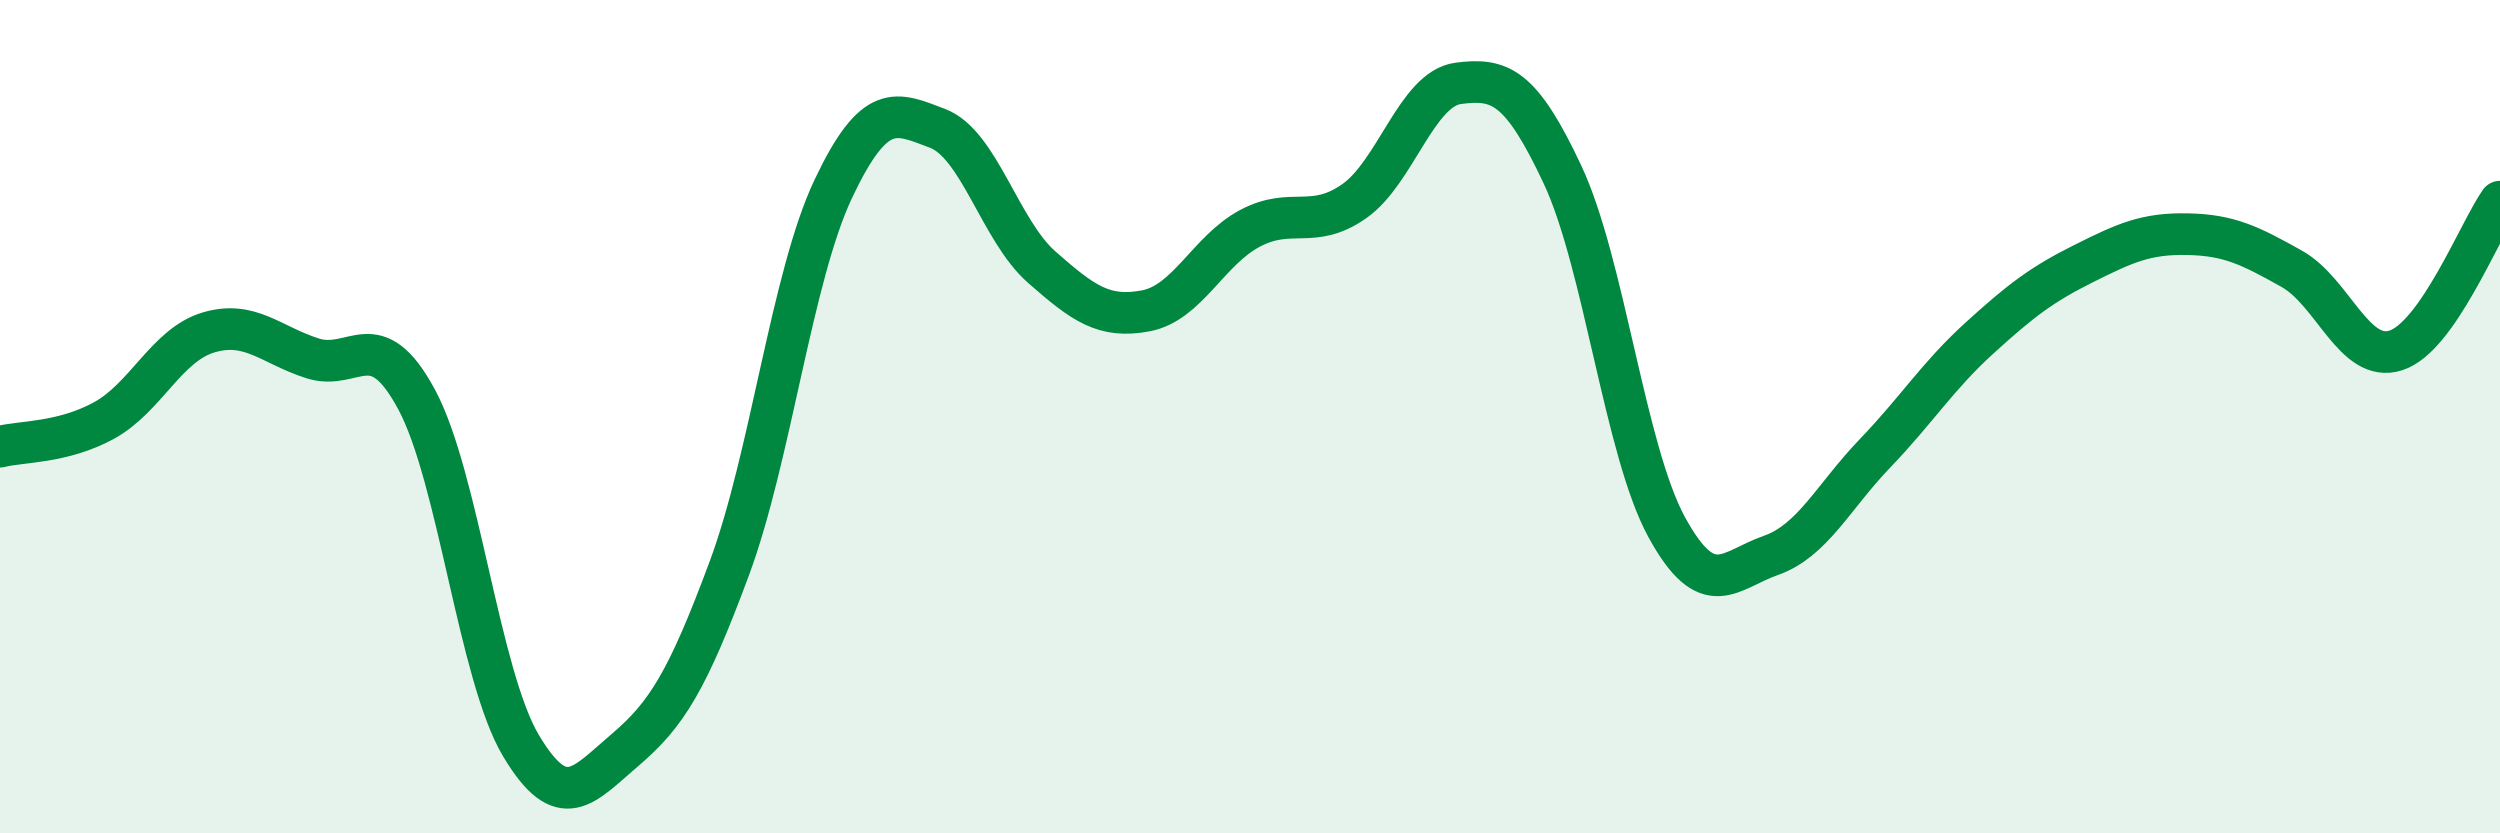
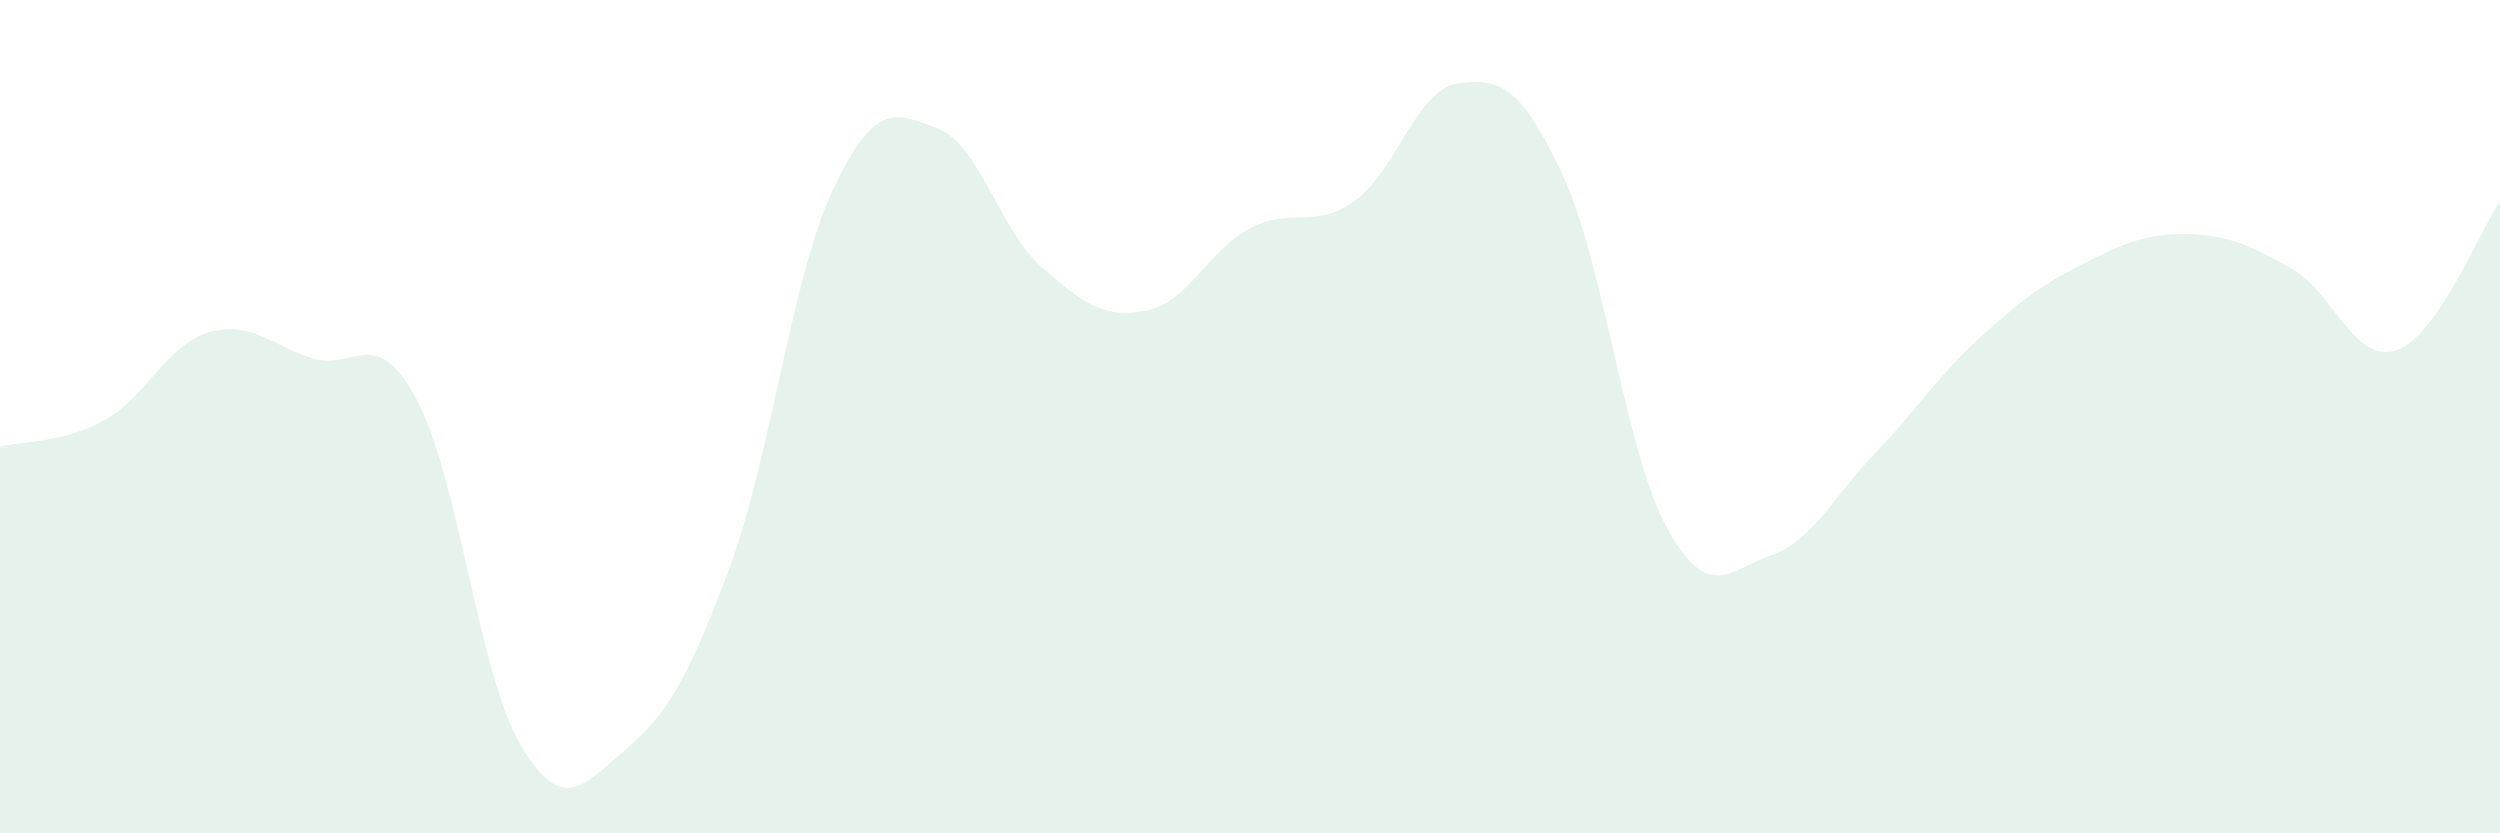
<svg xmlns="http://www.w3.org/2000/svg" width="60" height="20" viewBox="0 0 60 20">
  <path d="M 0,10.72 C 0.5,10.59 1.5,10.64 2.5,10.09 C 3.5,9.54 4,8.28 5,7.98 C 6,7.68 6.5,8.28 7.5,8.6 C 8.5,8.92 9,7.73 10,9.59 C 11,11.45 11.5,16.21 12.5,17.89 C 13.5,19.57 14,18.85 15,18 C 16,17.15 16.5,16.34 17.5,13.65 C 18.5,10.96 19,6.64 20,4.53 C 21,2.42 21.5,2.7 22.5,3.08 C 23.5,3.46 24,5.53 25,6.41 C 26,7.29 26.5,7.65 27.5,7.46 C 28.5,7.27 29,6.01 30,5.48 C 31,4.95 31.5,5.53 32.5,4.83 C 33.5,4.13 34,2.13 35,2 C 36,1.87 36.5,2.06 37.5,4.19 C 38.5,6.32 39,10.82 40,12.65 C 41,14.48 41.5,13.68 42.5,13.33 C 43.5,12.98 44,11.92 45,10.88 C 46,9.84 46.5,9.03 47.5,8.12 C 48.5,7.21 49,6.83 50,6.33 C 51,5.83 51.5,5.6 52.5,5.62 C 53.5,5.64 54,5.89 55,6.45 C 56,7.01 56.5,8.73 57.5,8.41 C 58.5,8.09 59.5,5.55 60,4.84L60 20L0 20Z" fill="#008740" opacity="0.1" stroke-linecap="round" stroke-linejoin="round" />
-   <path d="M 0,10.72 C 0.5,10.59 1.5,10.64 2.5,10.09 C 3.5,9.54 4,8.28 5,7.98 C 6,7.68 6.5,8.28 7.5,8.6 C 8.5,8.92 9,7.73 10,9.59 C 11,11.45 11.5,16.21 12.5,17.89 C 13.5,19.57 14,18.85 15,18 C 16,17.15 16.5,16.34 17.5,13.65 C 18.5,10.96 19,6.64 20,4.53 C 21,2.42 21.5,2.7 22.5,3.08 C 23.5,3.46 24,5.53 25,6.41 C 26,7.29 26.5,7.65 27.5,7.46 C 28.5,7.27 29,6.01 30,5.48 C 31,4.95 31.5,5.53 32.5,4.83 C 33.5,4.13 34,2.13 35,2 C 36,1.87 36.5,2.06 37.5,4.19 C 38.5,6.32 39,10.82 40,12.65 C 41,14.48 41.5,13.68 42.5,13.33 C 43.5,12.98 44,11.92 45,10.88 C 46,9.84 46.5,9.03 47.5,8.12 C 48.5,7.21 49,6.83 50,6.33 C 51,5.83 51.5,5.6 52.5,5.62 C 53.5,5.64 54,5.89 55,6.45 C 56,7.01 56.5,8.73 57.5,8.41 C 58.5,8.09 59.5,5.55 60,4.84" stroke="#008740" stroke-width="1" fill="none" stroke-linecap="round" stroke-linejoin="round" />
</svg>